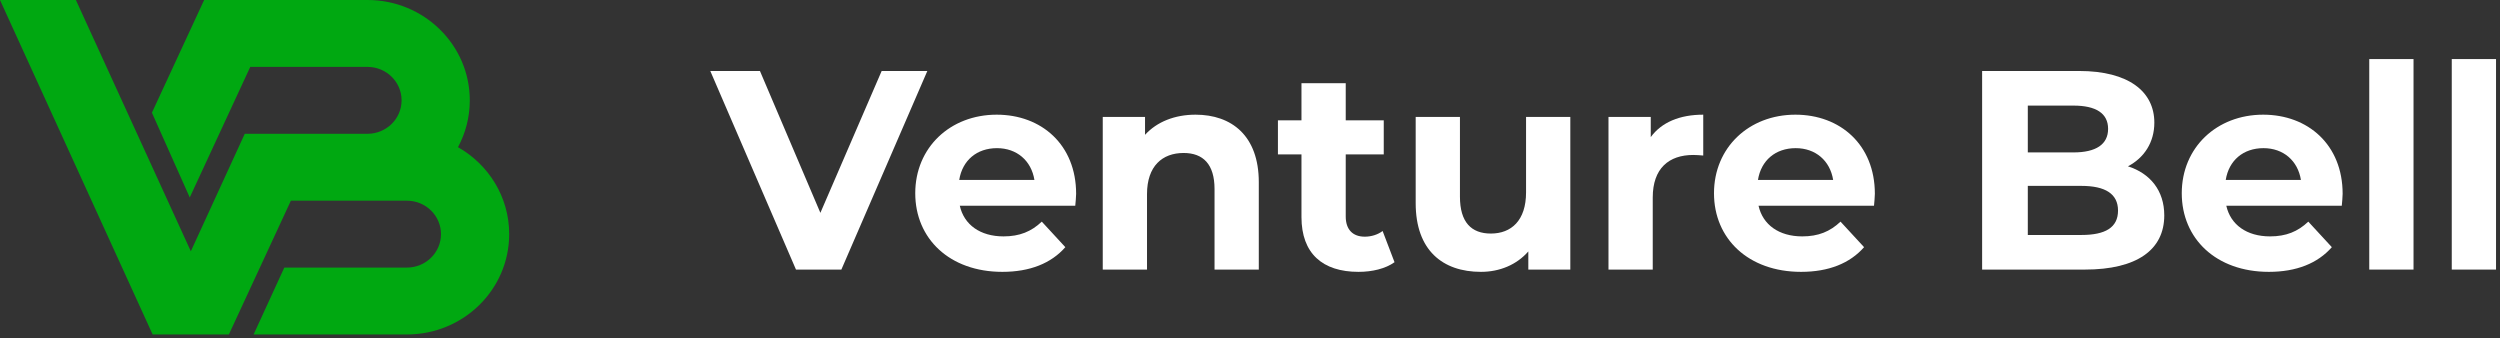
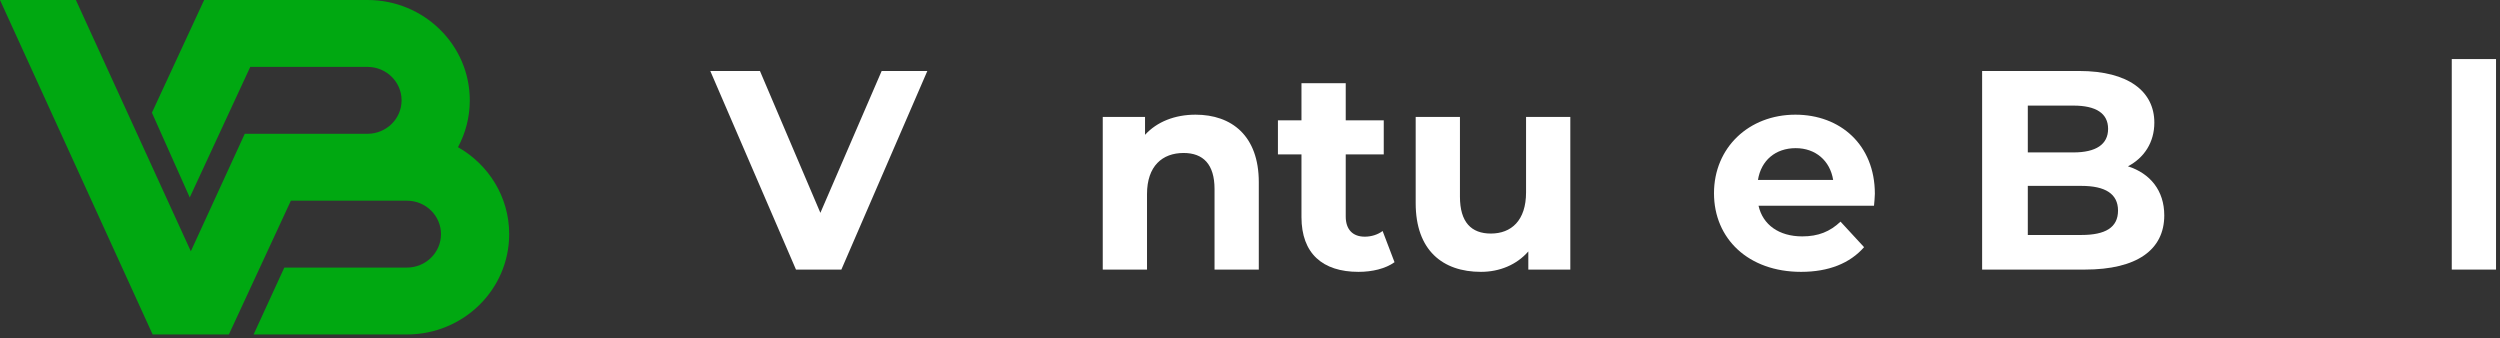
<svg xmlns="http://www.w3.org/2000/svg" width="318" height="43" viewBox="0 0 318 43" fill="none">
  <rect x="0" y="0" width="318" height="43" fill="#333333" stroke="none" />
  <path d="M311.864 34.291V7.513H317.494V34.291H311.864Z" fill="white" />
-   <path d="M301.37 34.291V7.513H307V34.291H301.37Z" fill="white" />
-   <path d="M297.983 24.655C297.983 25.089 297.911 25.702 297.875 26.171H283.186C283.728 28.589 285.785 30.069 288.744 30.069C290.801 30.069 292.281 29.455 293.616 28.192L296.611 31.44C294.807 33.497 292.1 34.58 288.6 34.58C281.887 34.58 277.52 30.358 277.52 24.583C277.52 18.773 281.959 14.587 287.878 14.587C293.58 14.587 297.983 18.412 297.983 24.655ZM287.914 18.845C285.352 18.845 283.511 20.397 283.114 22.887H292.678C292.281 20.433 290.44 18.845 287.914 18.845Z" fill="white" />
  <path d="M270.676 21.155C273.491 22.057 275.295 24.223 275.295 27.398C275.295 31.765 271.831 34.291 265.19 34.291H252.126V9.029H264.469C270.784 9.029 274.032 11.664 274.032 15.597C274.032 18.123 272.733 20.072 270.676 21.155ZM263.747 13.432H257.937V19.387H263.747C266.598 19.387 268.15 18.376 268.15 16.391C268.15 14.406 266.598 13.432 263.747 13.432ZM264.757 29.889C267.789 29.889 269.413 28.95 269.413 26.785C269.413 24.656 267.789 23.645 264.757 23.645H257.937V29.889H264.757Z" fill="white" />
  <path d="M238.482 24.655C238.482 25.089 238.41 25.702 238.374 26.171H223.686C224.227 28.589 226.284 30.069 229.243 30.069C231.3 30.069 232.78 29.455 234.115 28.192L237.111 31.44C235.306 33.497 232.6 34.58 229.099 34.58C222.386 34.58 218.02 30.358 218.02 24.583C218.02 18.773 222.458 14.587 228.377 14.587C234.079 14.587 238.482 18.412 238.482 24.655ZM228.413 18.845C225.851 18.845 224.01 20.397 223.613 22.887H233.177C232.78 20.433 230.939 18.845 228.413 18.845Z" fill="white" />
-   <path d="M209.976 17.438C211.348 15.561 213.657 14.587 216.653 14.587V19.784C216.183 19.747 215.823 19.711 215.39 19.711C212.286 19.711 210.229 21.407 210.229 25.125V34.291H204.599V14.875H209.976V17.438Z" fill="white" />
  <path d="M194.114 14.876H199.744V34.291H194.403V31.982C192.923 33.678 190.758 34.58 188.376 34.58C183.504 34.58 180.075 31.837 180.075 25.847V14.876H185.705V25.017C185.705 28.265 187.149 29.708 189.639 29.708C192.237 29.708 194.114 28.048 194.114 24.475V14.876Z" fill="white" />
  <path d="M175.869 29.383L177.384 33.353C176.23 34.183 174.533 34.58 172.801 34.58C168.218 34.58 165.547 32.234 165.547 27.615V19.639H162.552V15.309H165.547V10.581H171.177V15.309H176.013V19.639H171.177V27.543C171.177 29.203 172.079 30.105 173.595 30.105C174.425 30.105 175.255 29.852 175.869 29.383Z" fill="white" />
  <path d="M152.071 14.587C156.655 14.587 160.119 17.257 160.119 23.176V34.291H154.489V24.042C154.489 20.902 153.046 19.459 150.556 19.459C147.849 19.459 145.9 21.119 145.9 24.692V34.291H140.27V14.875H145.648V17.149C147.163 15.489 149.437 14.587 152.071 14.587Z" fill="white" />
-   <path d="M136.883 24.655C136.883 25.089 136.811 25.702 136.774 26.171H122.086C122.627 28.589 124.685 30.069 127.644 30.069C129.701 30.069 131.181 29.455 132.516 28.192L135.511 31.44C133.707 33.497 131 34.58 127.5 34.58C120.787 34.58 116.42 30.358 116.42 24.583C116.42 18.773 120.859 14.587 126.778 14.587C132.48 14.587 136.883 18.412 136.883 24.655ZM126.814 18.845C124.252 18.845 122.411 20.397 122.014 22.887H131.578C131.181 20.433 129.34 18.845 126.814 18.845Z" fill="white" />
  <path d="M112.147 9.029H117.957L107.022 34.291H101.248L90.349 9.029H96.665L104.352 27.074L112.147 9.029Z" fill="white" />
  <path d="M64.769 29.781V29.781C64.769 36.831 58.944 42.544 51.757 42.544H32.259L36.133 34.104L36.164 34.036H51.757C54.153 34.036 56.095 32.13 56.095 29.781V29.781C56.095 27.431 54.153 25.527 51.757 25.527H37L29.113 42.544H19.416L0 0H9.652L24.274 31.964L31.134 17.018H46.744C49.14 17.018 51.081 15.113 51.081 12.764V12.763C51.081 10.414 49.14 8.509 46.744 8.509H31.833L24.186 25.01L24.136 25.119L19.324 14.334L25.967 0H46.744C53.931 0 59.757 5.714 59.757 12.763V12.764C59.757 14.916 59.215 16.942 58.255 18.721C62.149 20.926 64.769 25.053 64.769 29.781Z" fill="#00A811" />
</svg>